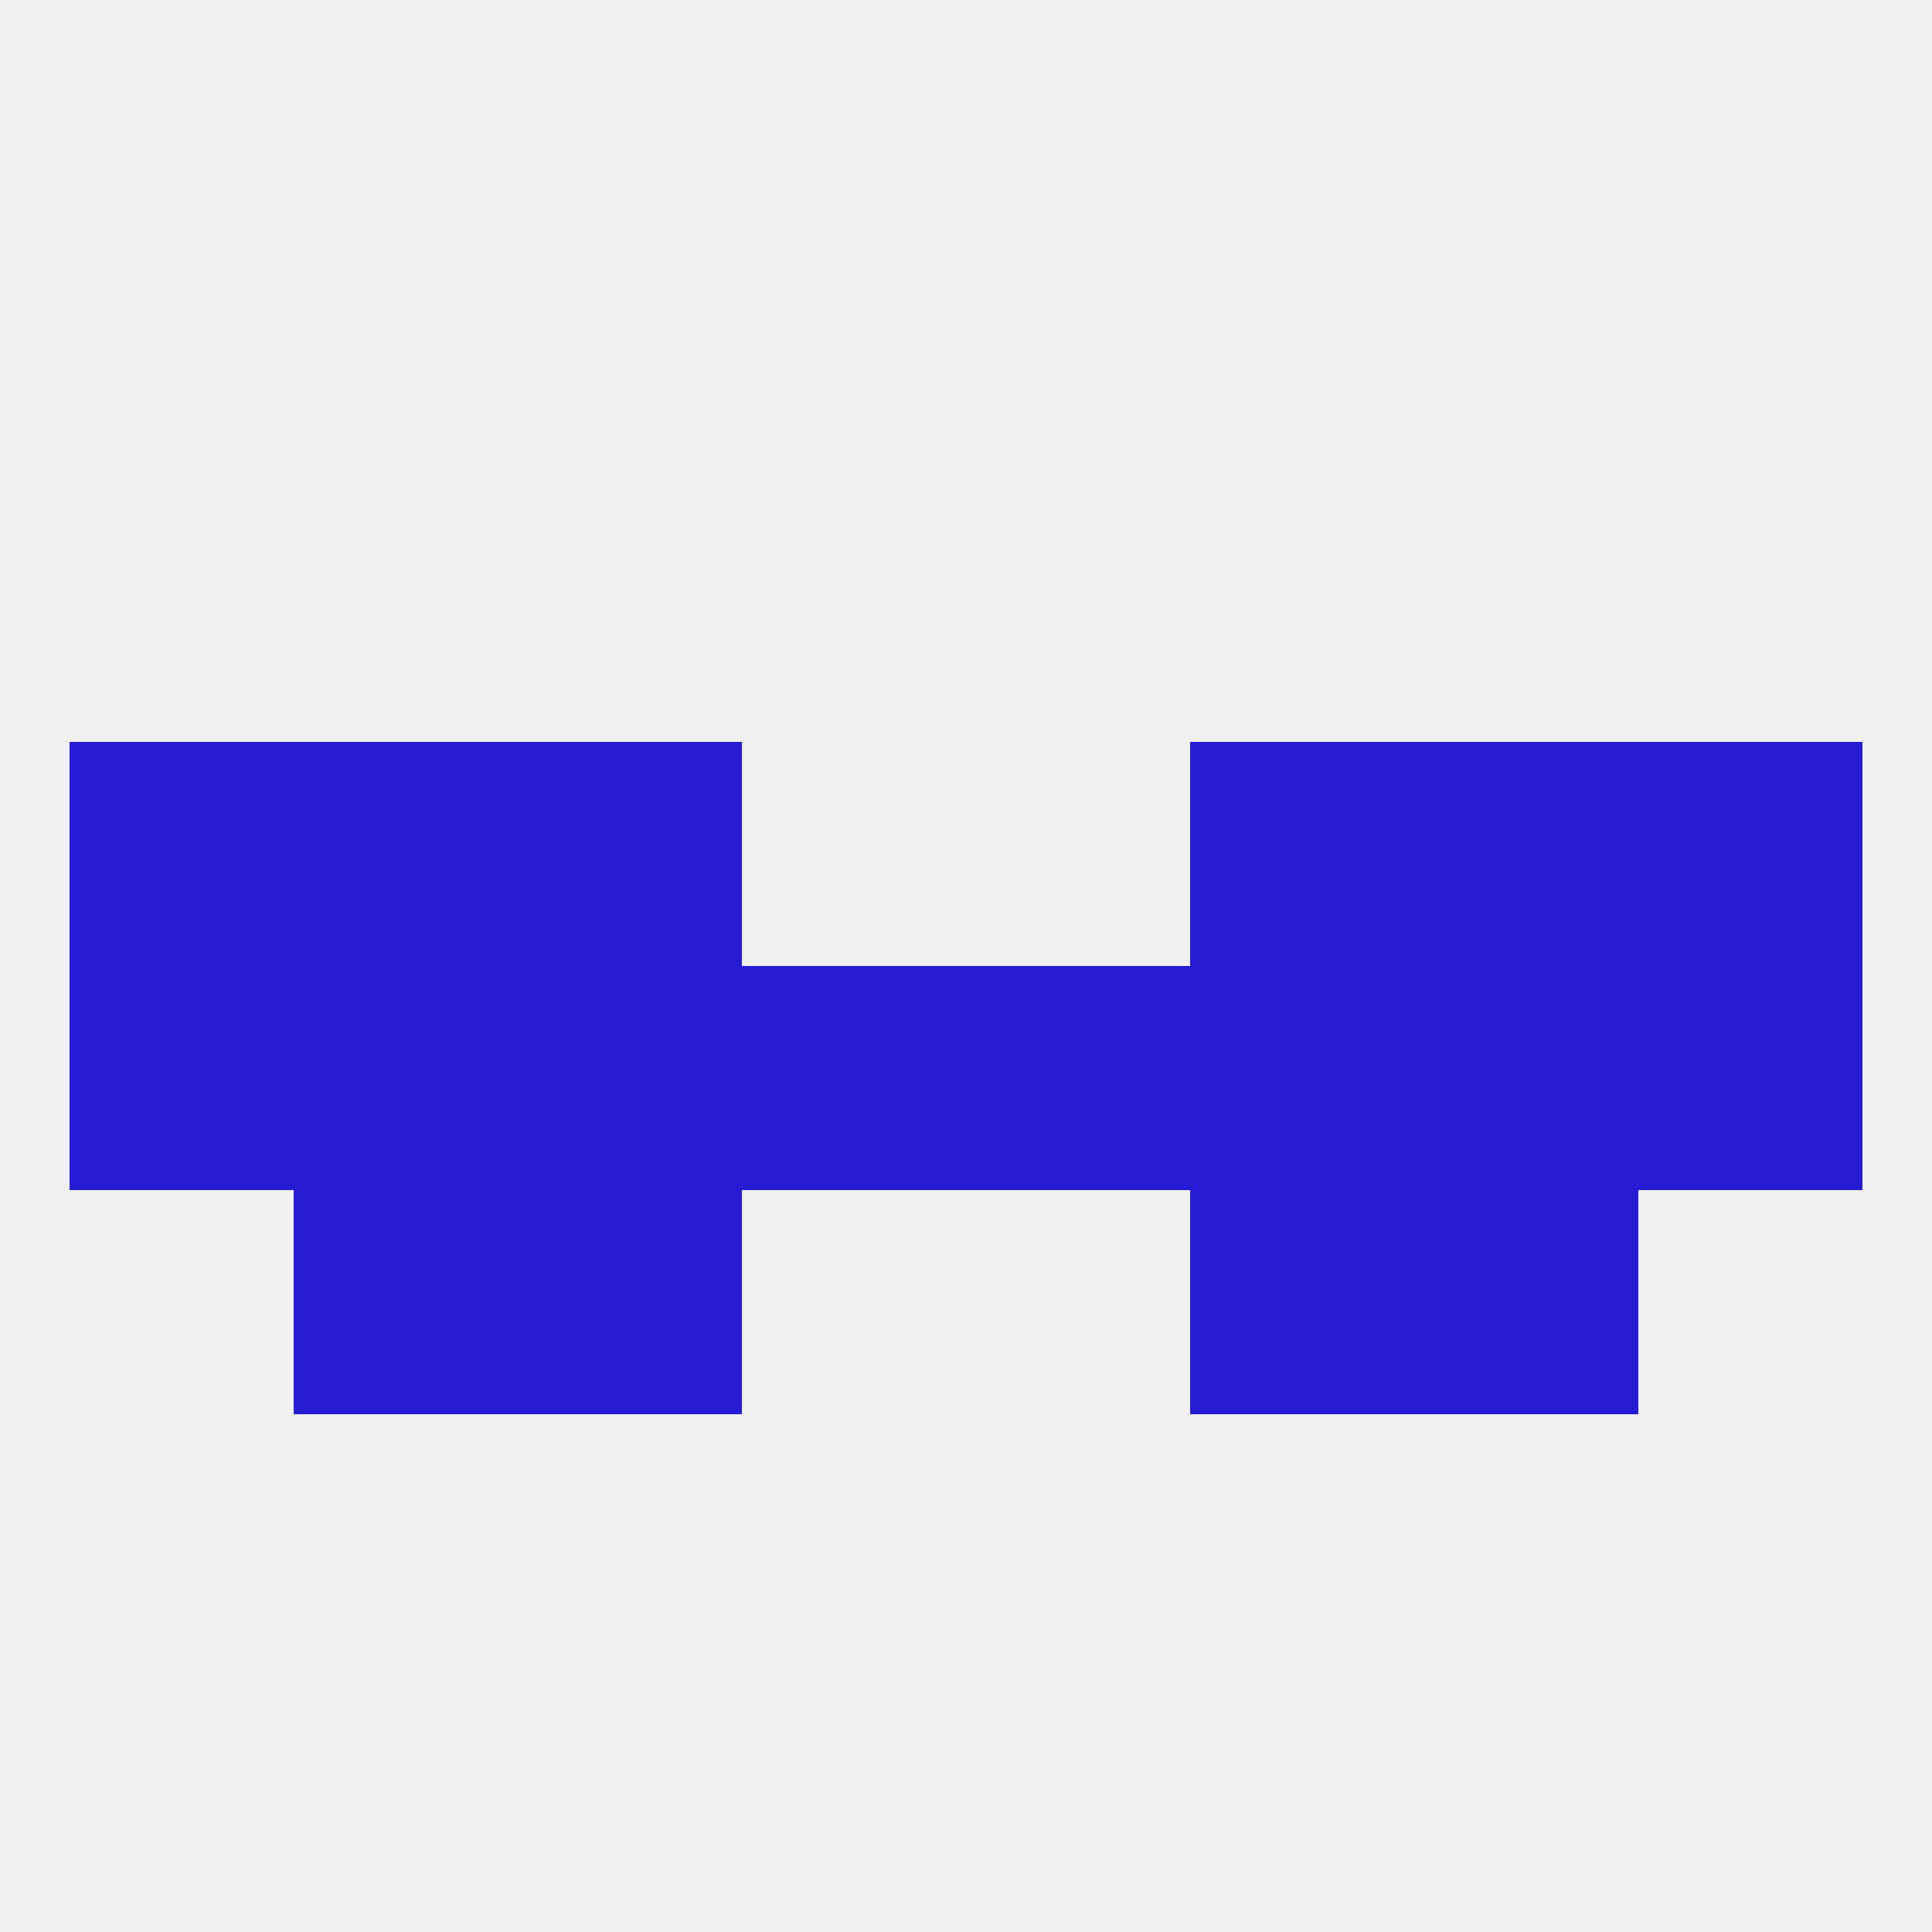
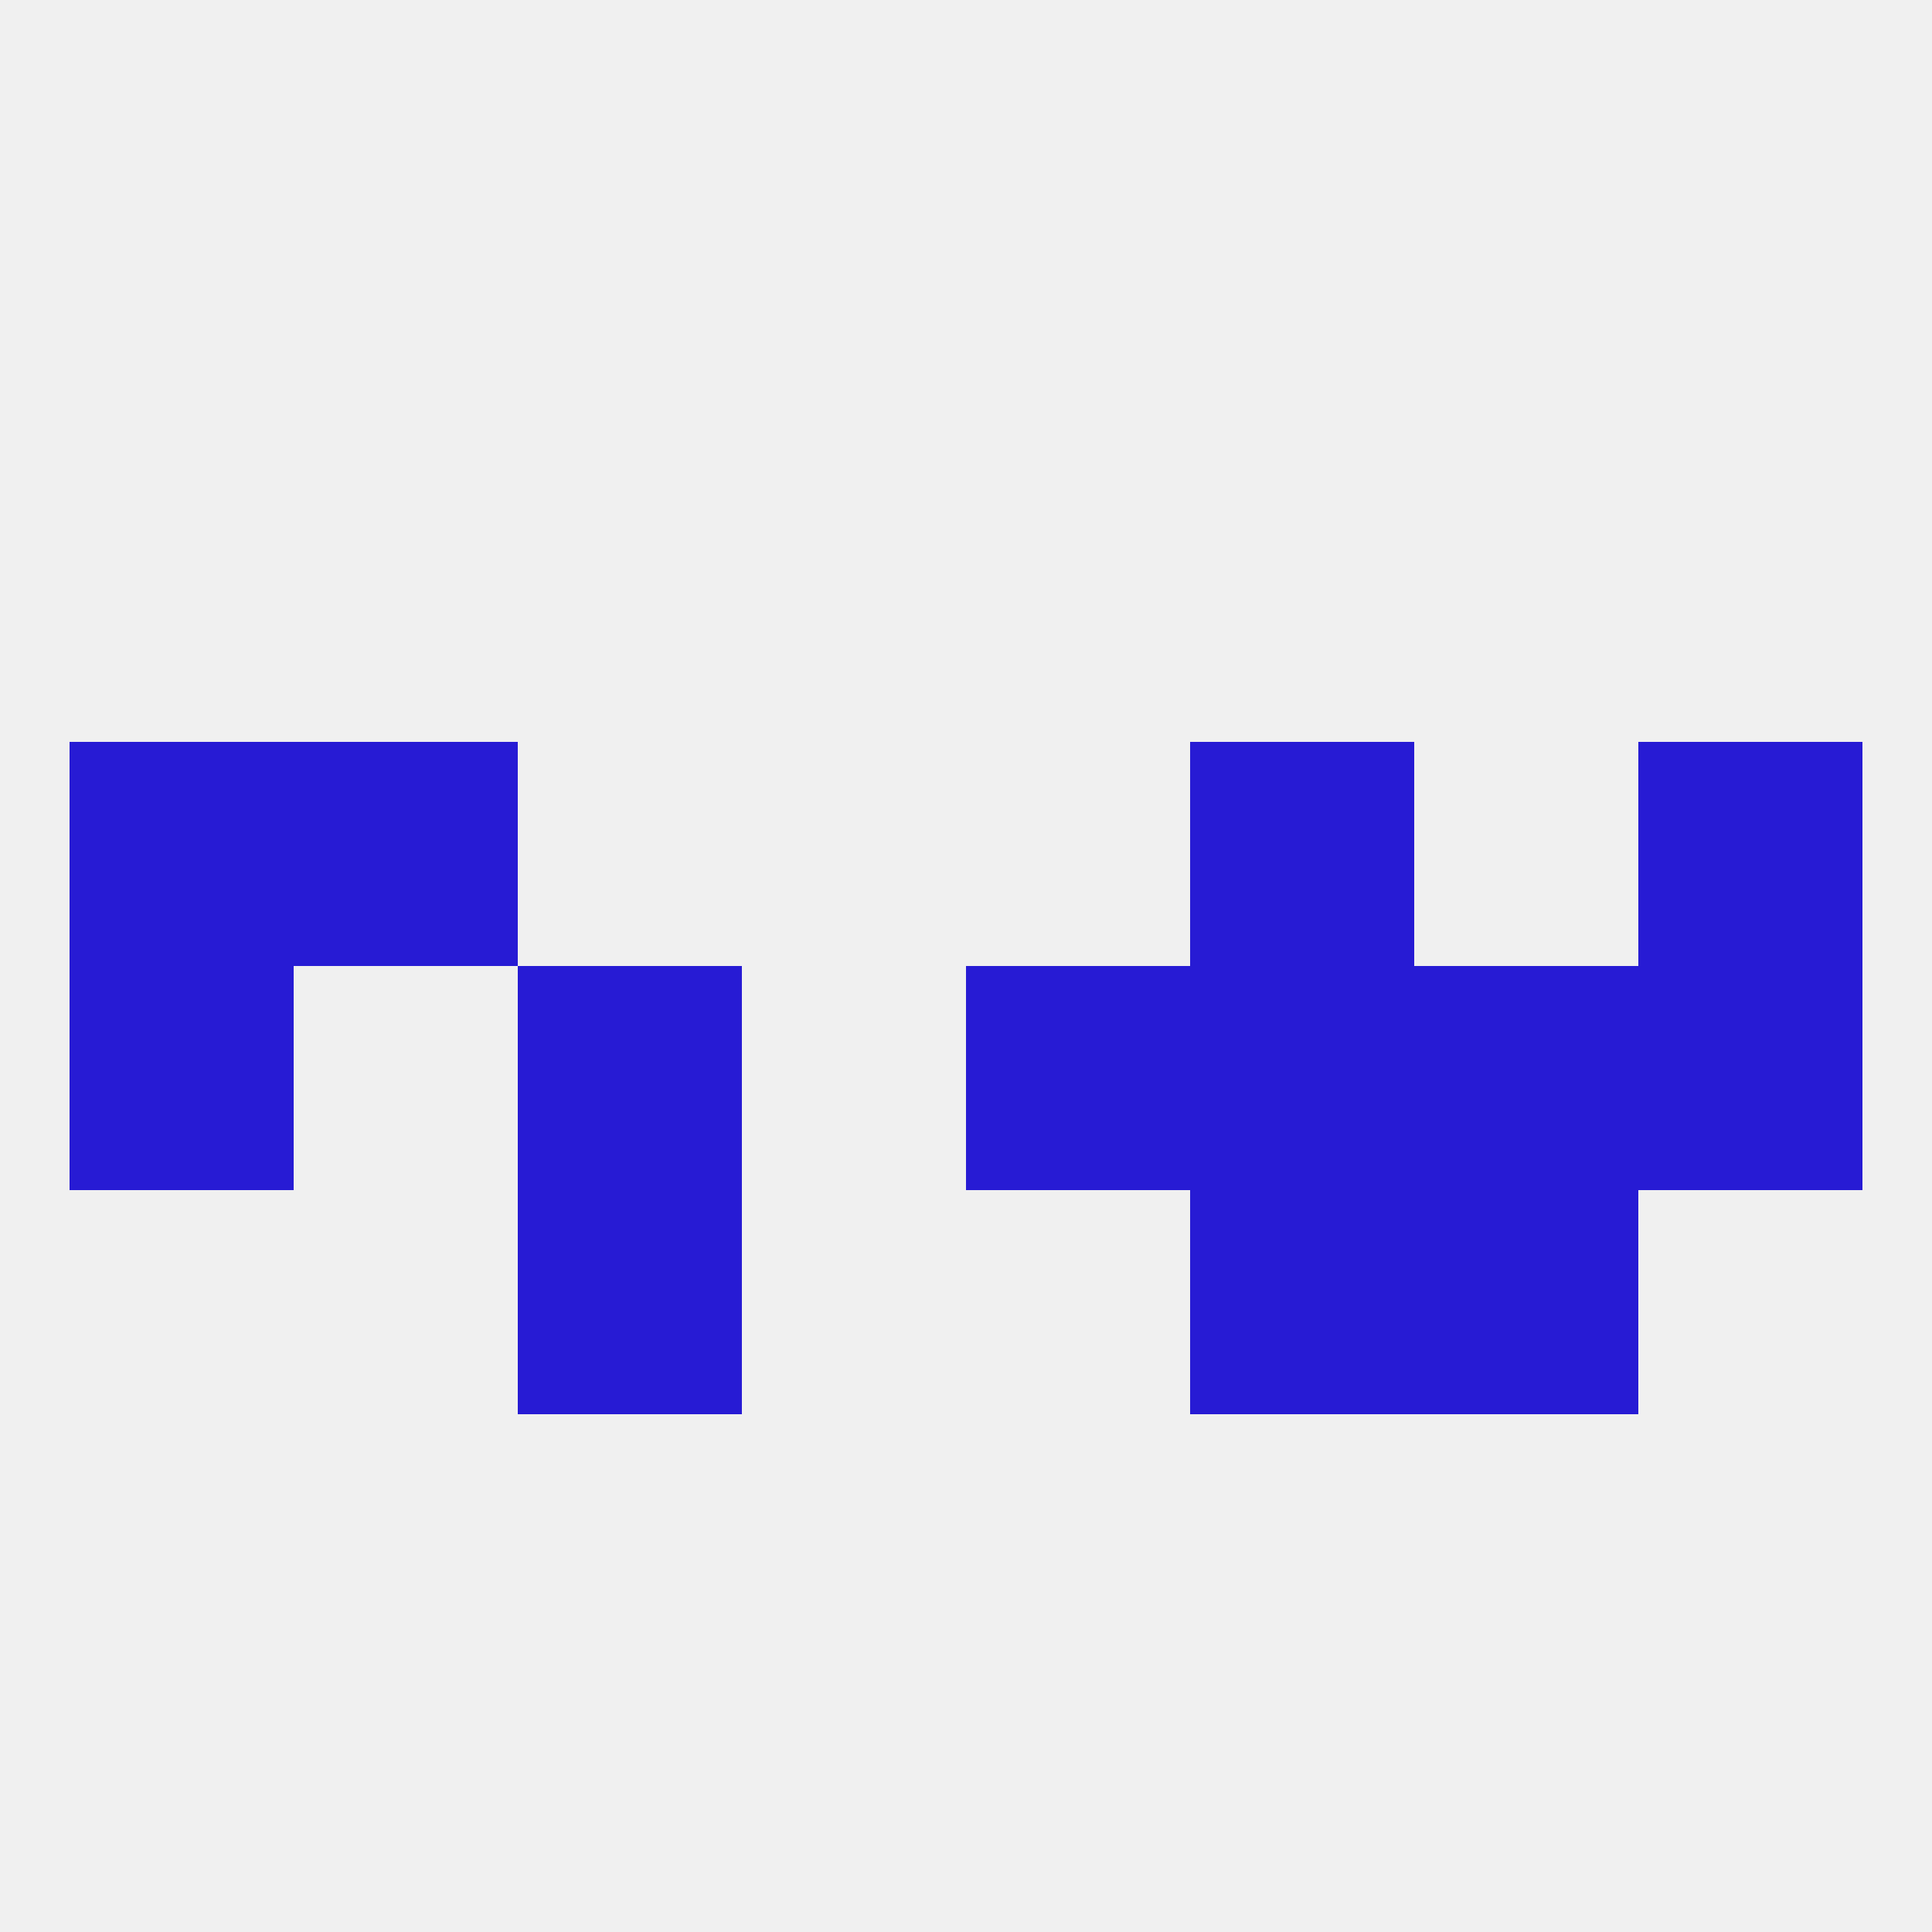
<svg xmlns="http://www.w3.org/2000/svg" version="1.1" baseprofile="full" width="250" height="250" viewBox="0 0 250 250">
  <rect width="100%" height="100%" fill="rgba(240,240,240,255)" />
  <rect x="183" y="154" width="29" height="29" fill="rgba(39,27,212,255)" />
  <rect x="67" y="154" width="29" height="29" fill="rgba(39,27,212,255)" />
  <rect x="154" y="154" width="29" height="29" fill="rgba(39,27,212,255)" />
-   <rect x="38" y="154" width="29" height="29" fill="rgba(39,27,212,255)" />
  <rect x="125" y="125" width="29" height="29" fill="rgba(39,27,212,255)" />
  <rect x="9" y="125" width="29" height="29" fill="rgba(39,27,212,255)" />
-   <rect x="96" y="125" width="29" height="29" fill="rgba(39,27,212,255)" />
  <rect x="67" y="125" width="29" height="29" fill="rgba(39,27,212,255)" />
  <rect x="154" y="125" width="29" height="29" fill="rgba(39,27,212,255)" />
-   <rect x="38" y="125" width="29" height="29" fill="rgba(39,27,212,255)" />
  <rect x="183" y="125" width="29" height="29" fill="rgba(39,27,212,255)" />
  <rect x="212" y="125" width="29" height="29" fill="rgba(39,27,212,255)" />
  <rect x="212" y="96" width="29" height="29" fill="rgba(39,27,212,255)" />
  <rect x="38" y="96" width="29" height="29" fill="rgba(39,27,212,255)" />
-   <rect x="183" y="96" width="29" height="29" fill="rgba(39,27,212,255)" />
-   <rect x="67" y="96" width="29" height="29" fill="rgba(39,27,212,255)" />
  <rect x="154" y="96" width="29" height="29" fill="rgba(39,27,212,255)" />
  <rect x="9" y="96" width="29" height="29" fill="rgba(39,27,212,255)" />
</svg>